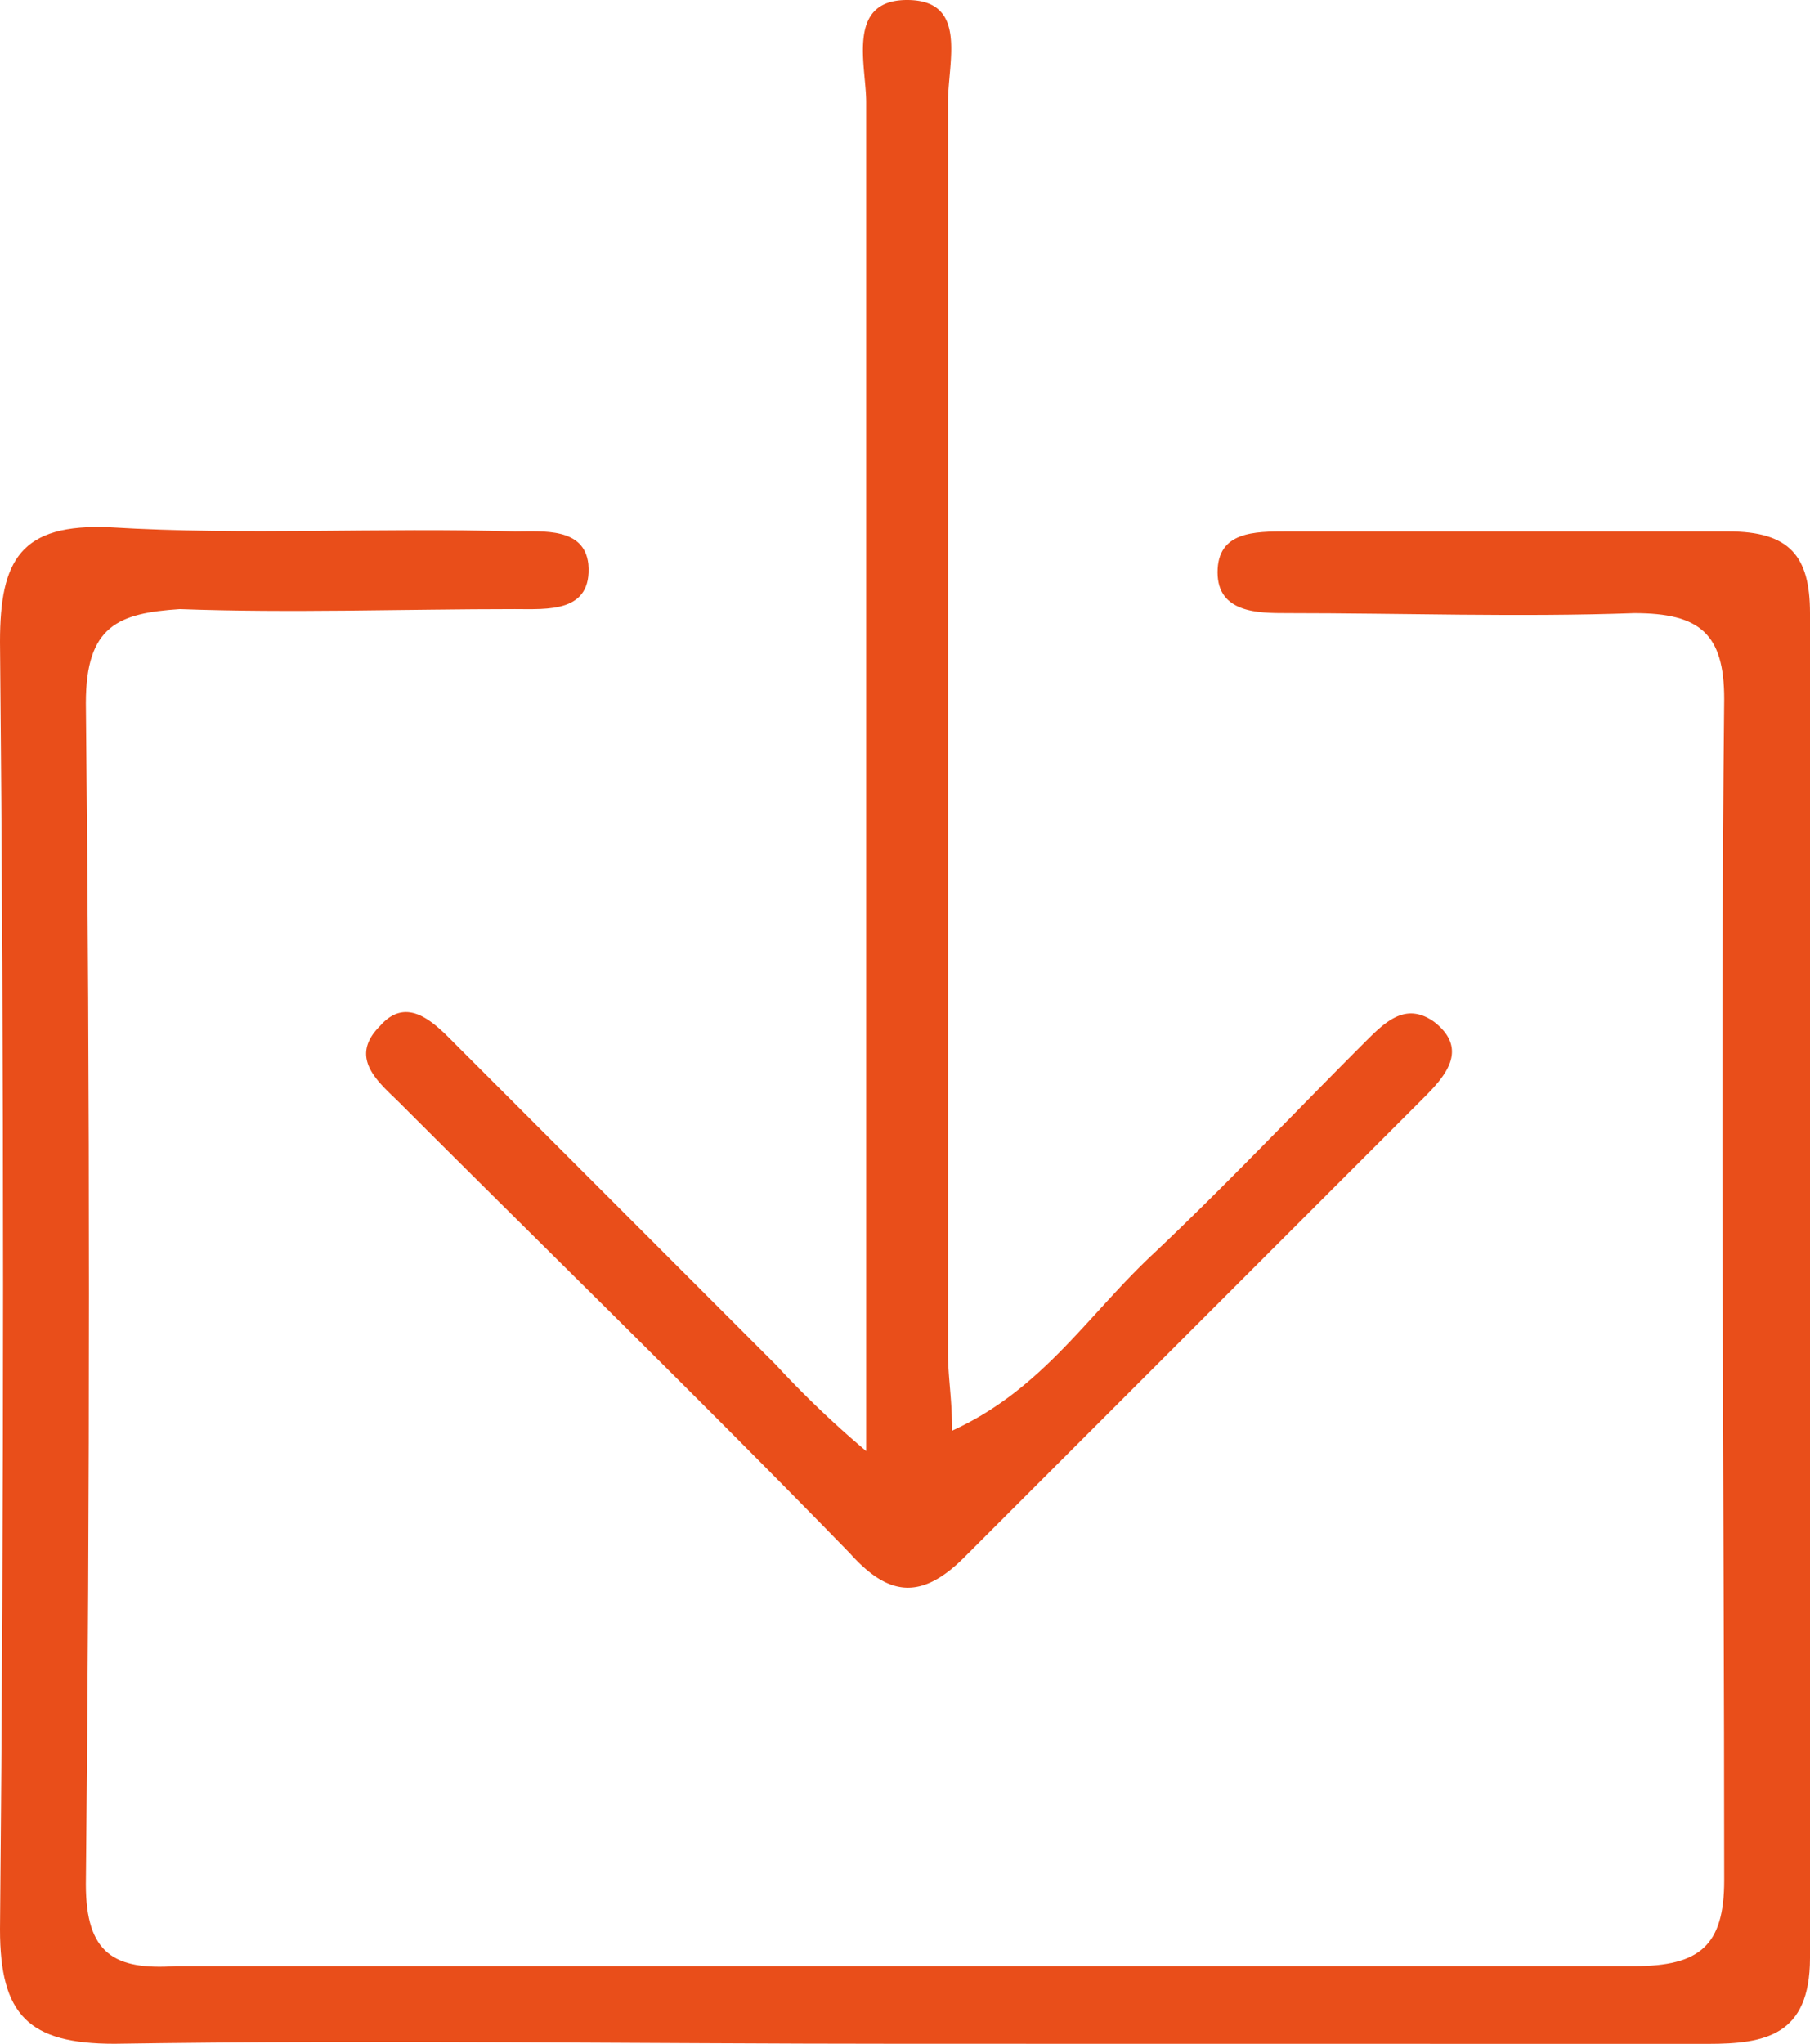
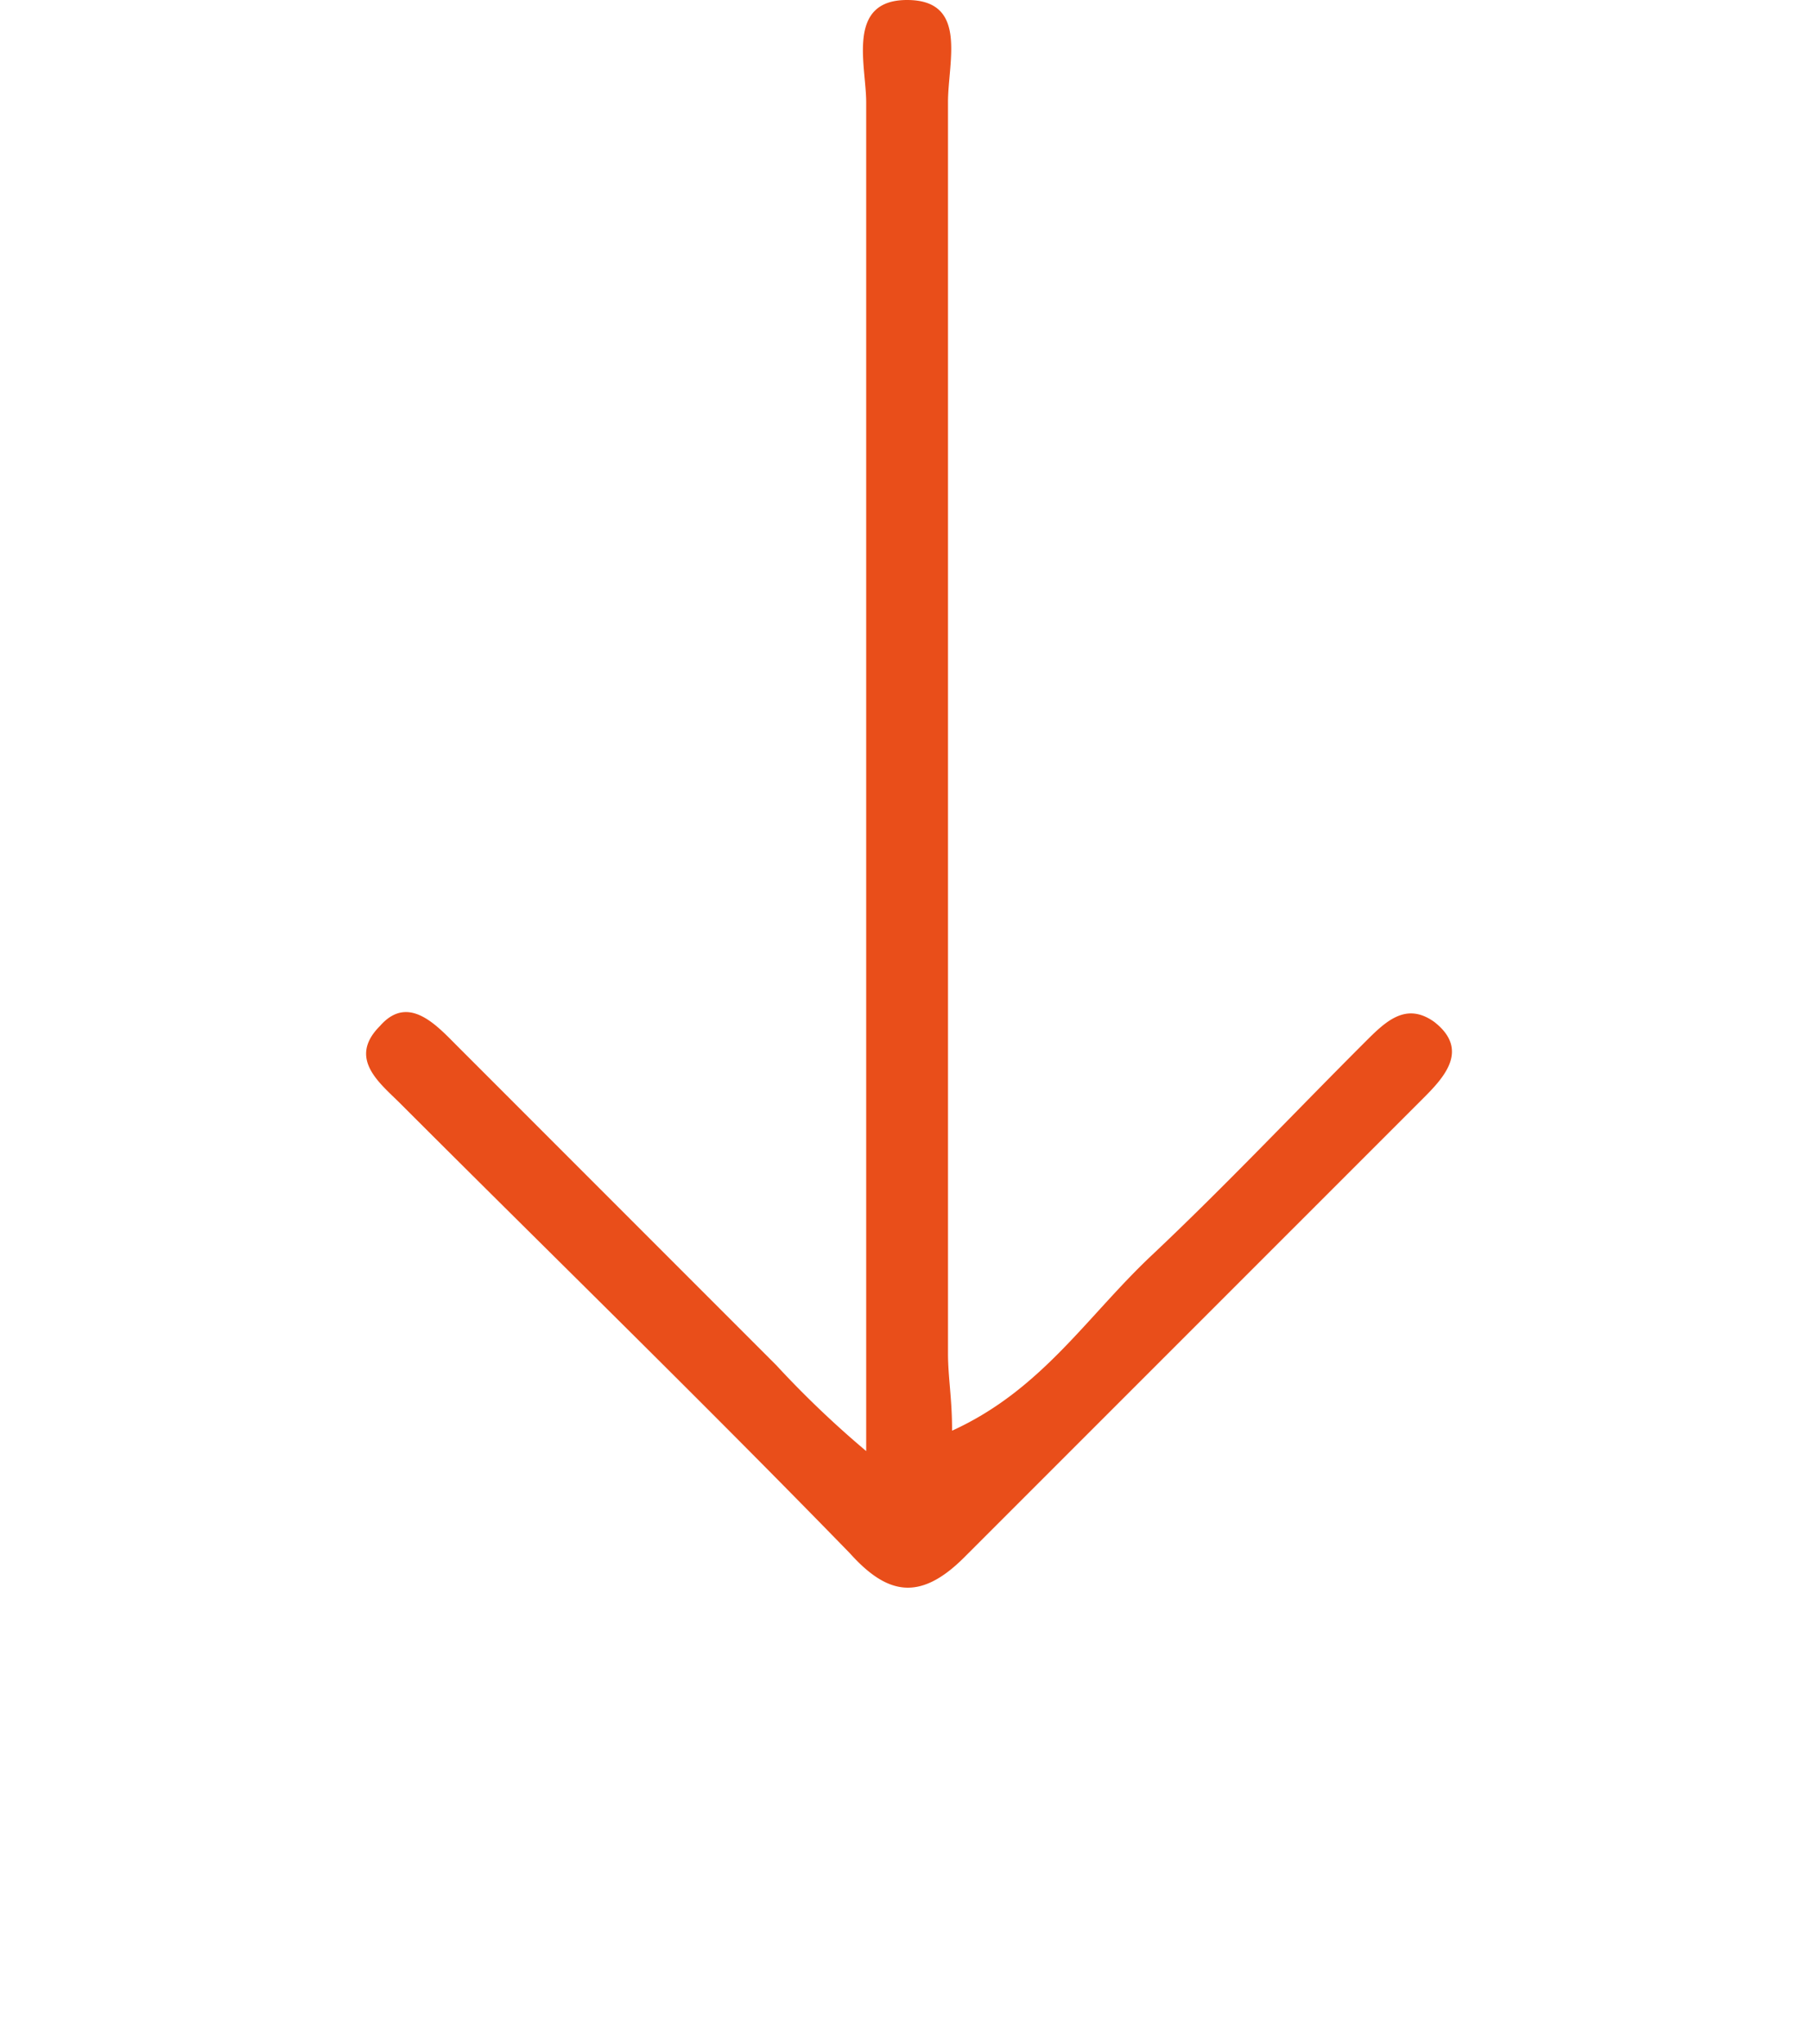
<svg xmlns="http://www.w3.org/2000/svg" width="92.507" height="104.41" viewBox="0 0 92.507 104.41">
  <defs>
    <style>.a{fill:#e94e1a;}</style>
  </defs>
-   <path class="a" d="M46.049,90.38c-13.365,0-26.729-.209-40.3,0C1.362,90.38-.1,88.919-.1,84.533q.313-32.889,0-65.778c0-4.176,1.044-6.056,5.638-5.847,6.891.418,13.782,0,20.673.209,1.462,0,3.55-.209,3.759,1.671.209,2.506-2.088,2.3-3.759,2.3-5.638,0-11.485.209-17.123,0-3.132.209-4.8.835-4.8,4.8.209,20.047.209,40.3,0,60.349,0,3.55,1.462,4.385,4.594,4.176H83.428c3.341,0,4.594-1.044,4.594-4.385,0-20.047-.209-40.3,0-60.349,0-3.341-1.253-4.385-4.594-4.385-5.847.209-11.9,0-17.75,0-1.462,0-3.55,0-3.55-2.088s1.879-2.088,3.55-2.088H88.231c3.132,0,4.176,1.253,4.176,4.176V86c0,3.968-2.3,4.385-5.221,4.385Z" transform="translate(0.1 14.03)" />
  <path class="a" d="M34.419,74.131V5.221C34.419,3.341,33.375,0,36.507,0S38.6,3.132,38.6,5.221v63.9c0,1.253.209,2.3.209,3.968C43.4,71,45.7,67.24,49.036,64.108,52.8,60.558,56.345,56.8,59.9,53.249c1.044-1.044,2.088-2.088,3.55-1.044,1.879,1.462.418,2.923-.626,3.968L39.431,79.56c-2.3,2.3-3.968,1.879-5.847-.209-7.518-7.726-15.244-15.244-22.97-22.97-1.044-1.044-2.715-2.3-1.044-3.968,1.462-1.671,2.923,0,3.968,1.044L29.825,69.746A50.643,50.643,0,0,0,34.419,74.131Z" transform="translate(9.851 0)" />
</svg>